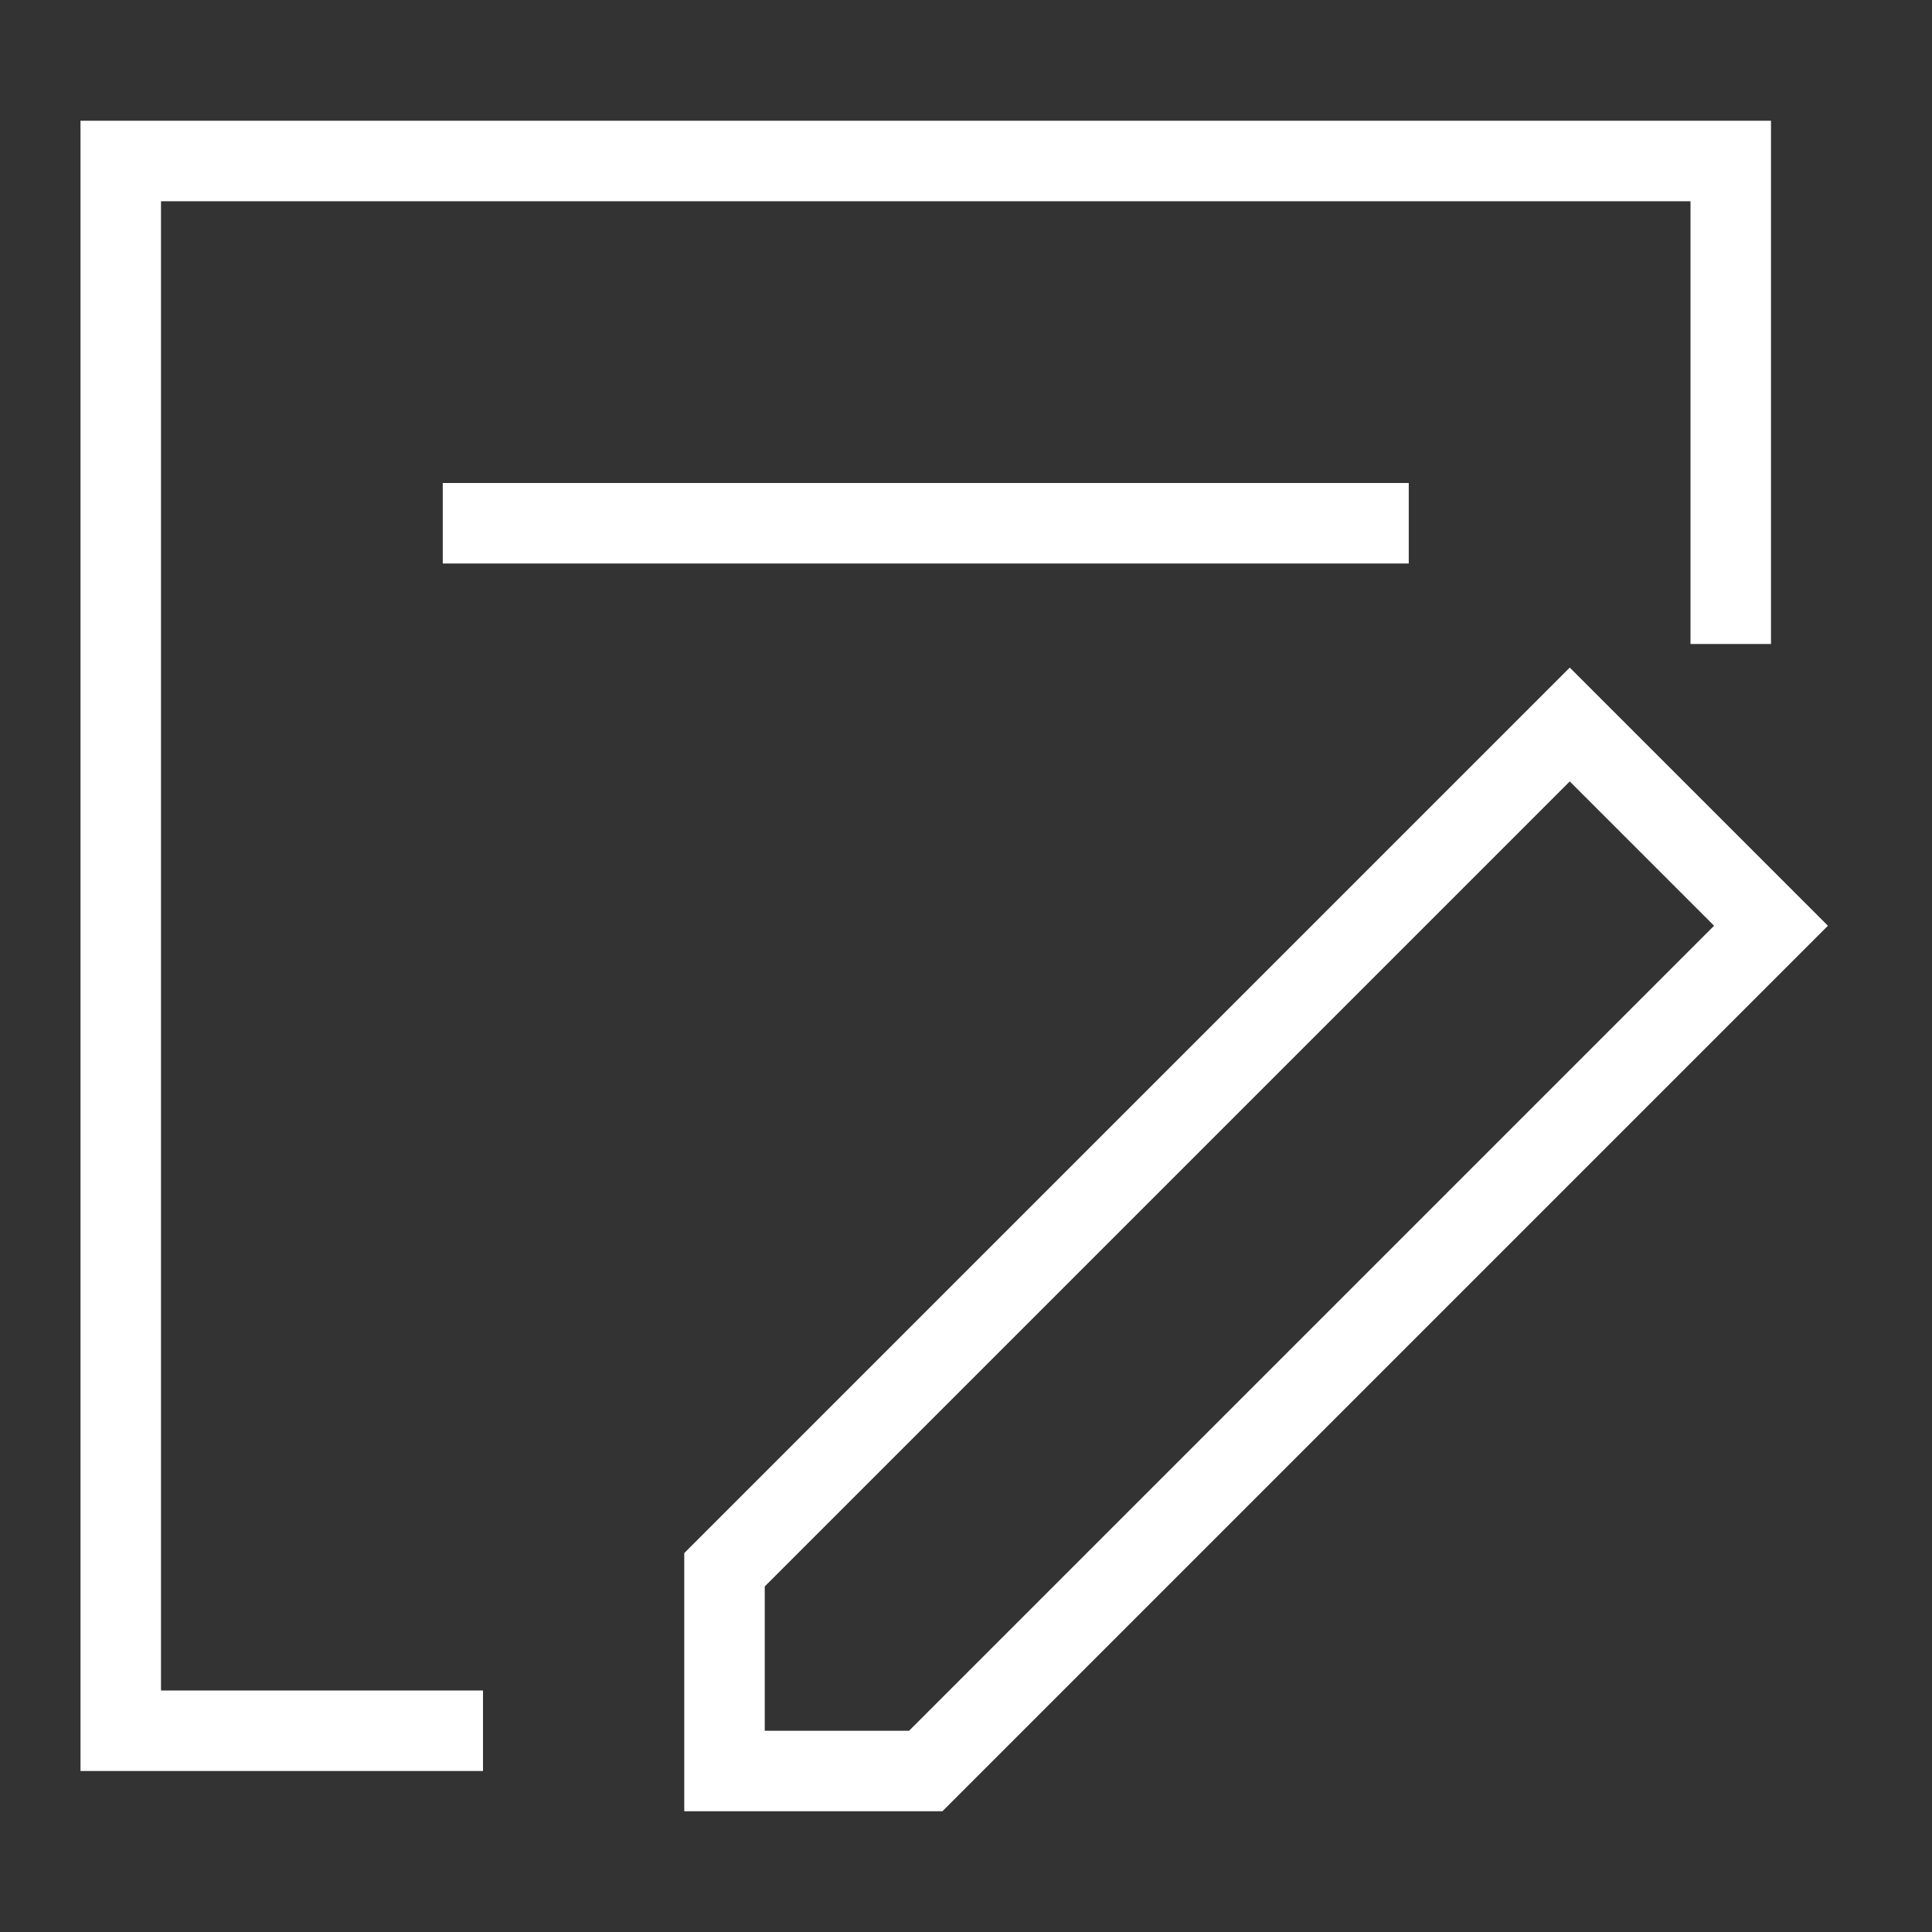
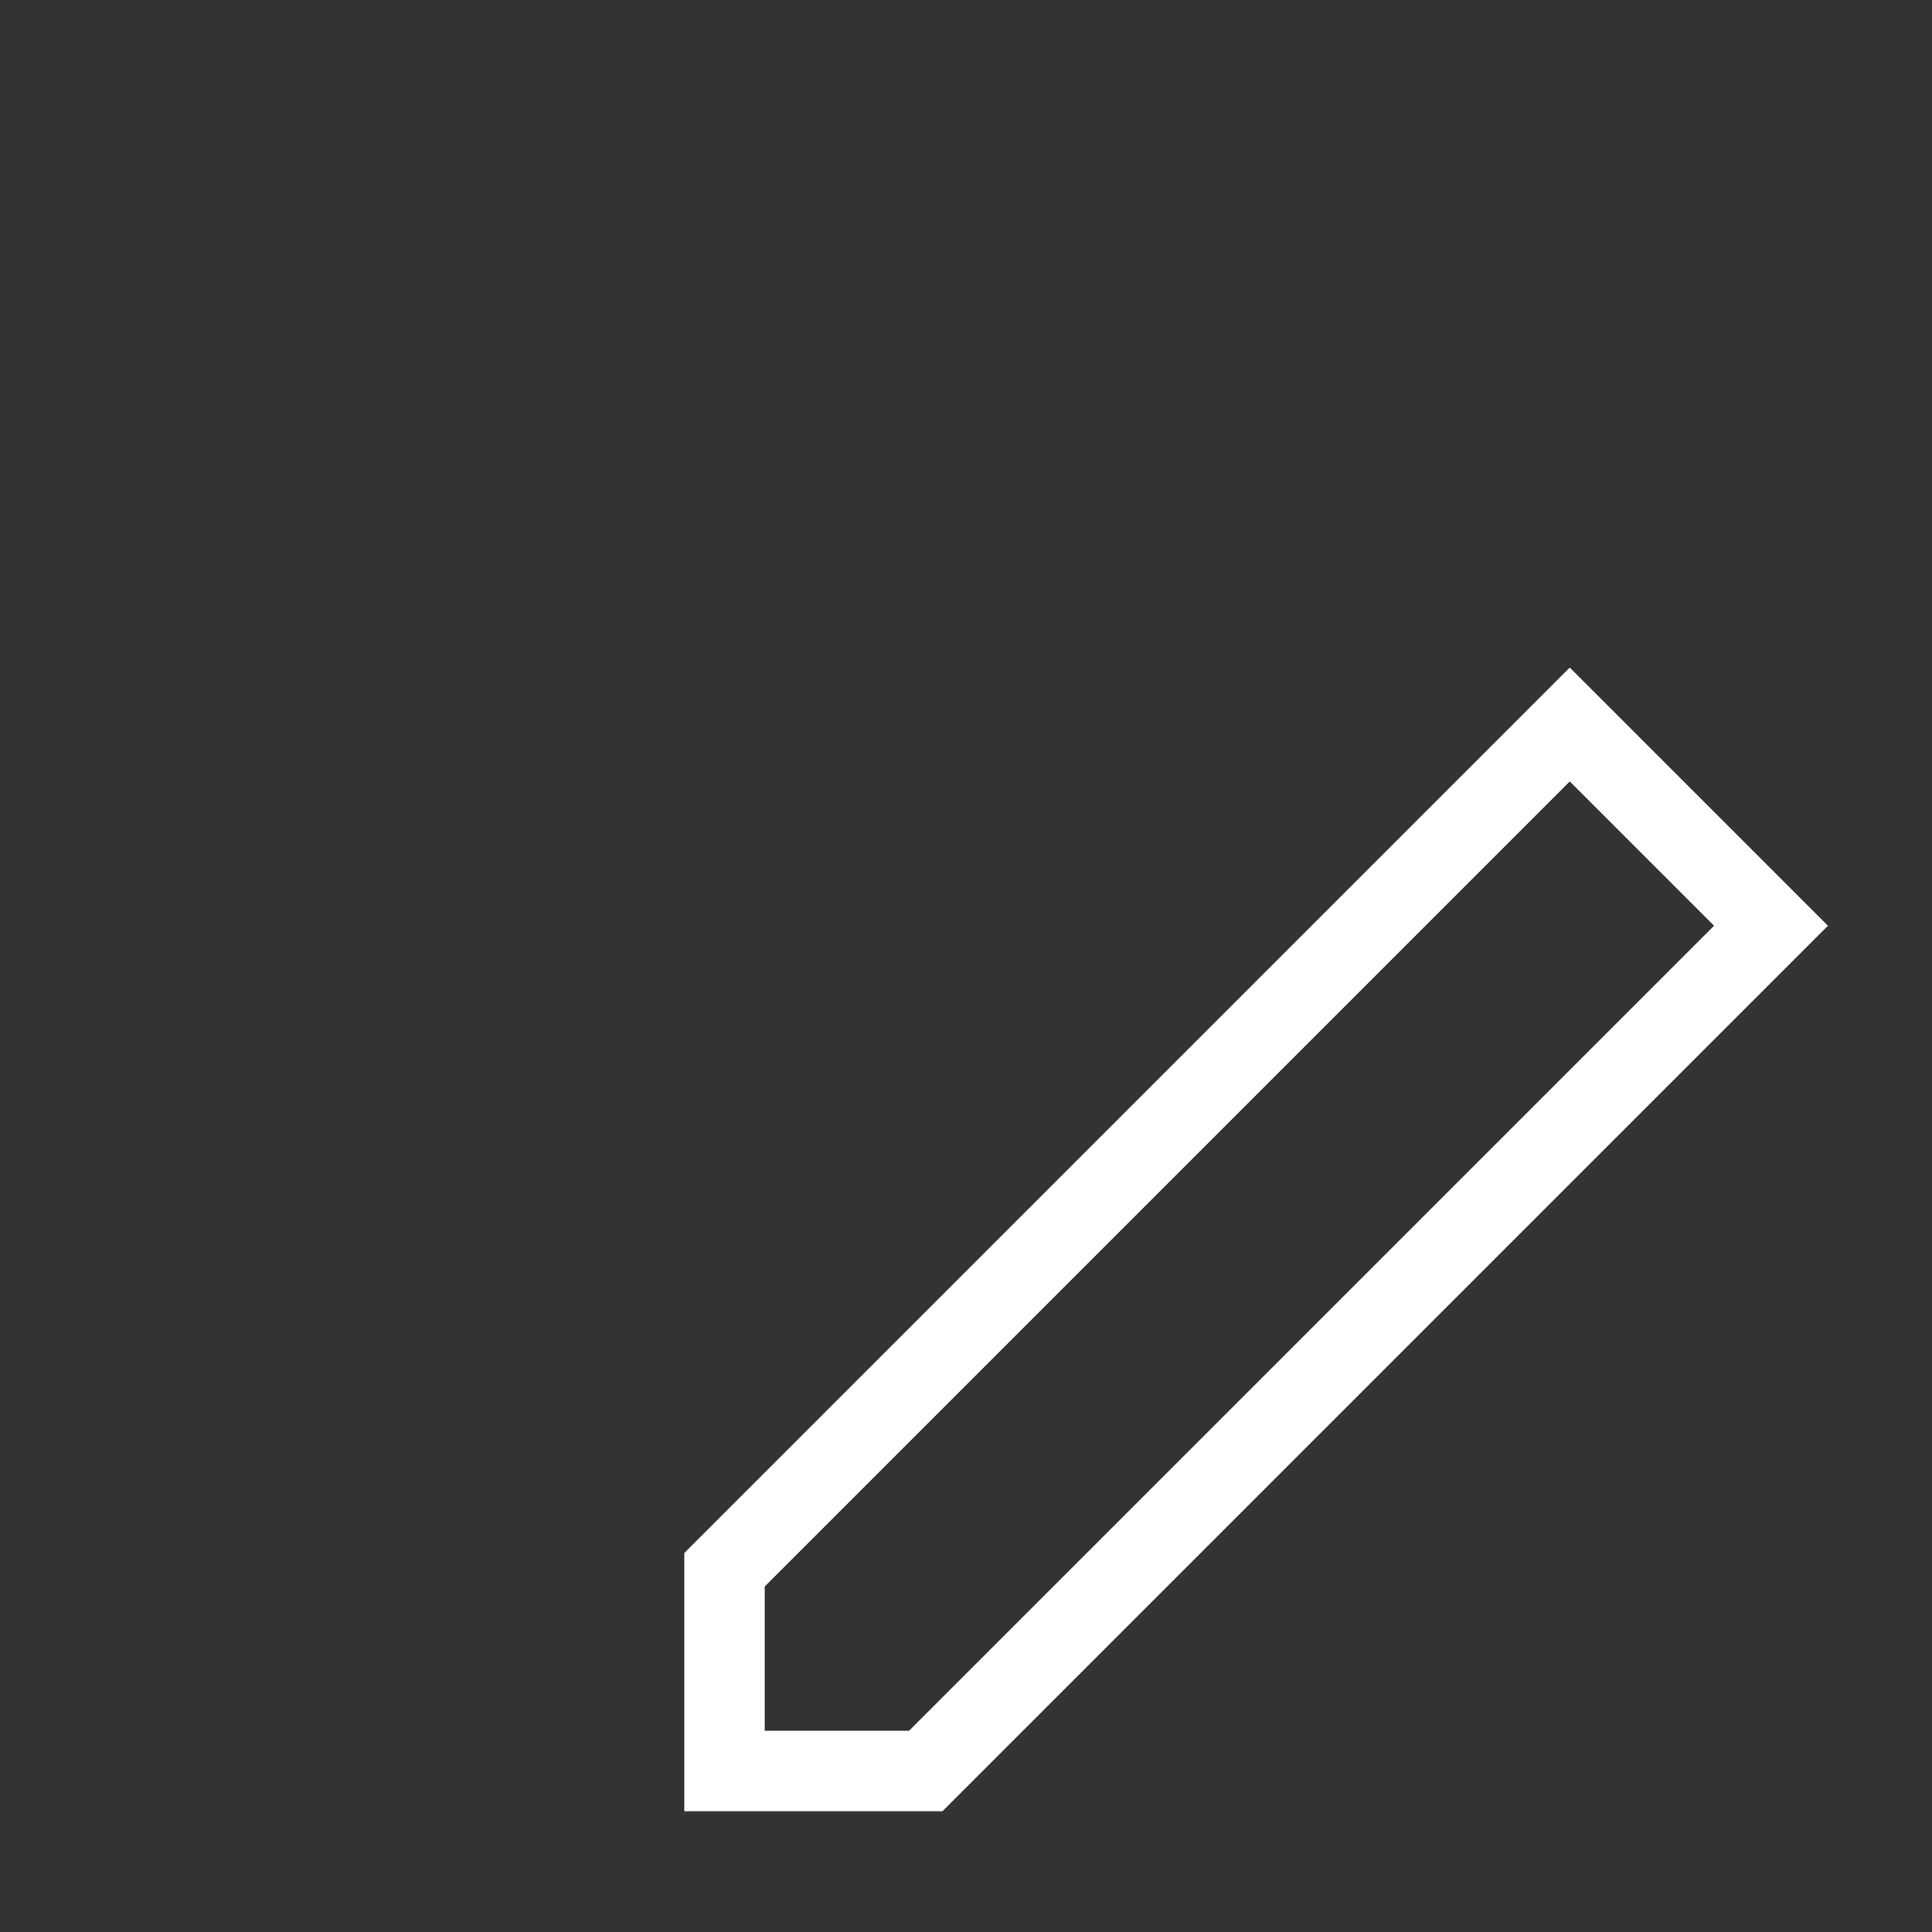
<svg xmlns="http://www.w3.org/2000/svg" width="24" height="24" viewBox="0 0 24 24" fill="none">
  <rect x="0" y="0" width="24" height="24" fill="#333333" stroke="none" />
-   <path d="M6 21.5H1.5V2H21.5V8M5.5 6.5H17.5" stroke="white" />
  <path d="M9 19.5V22H11.5L22 11.5L19.5 9L9 19.5Z" stroke="white" />
</svg>